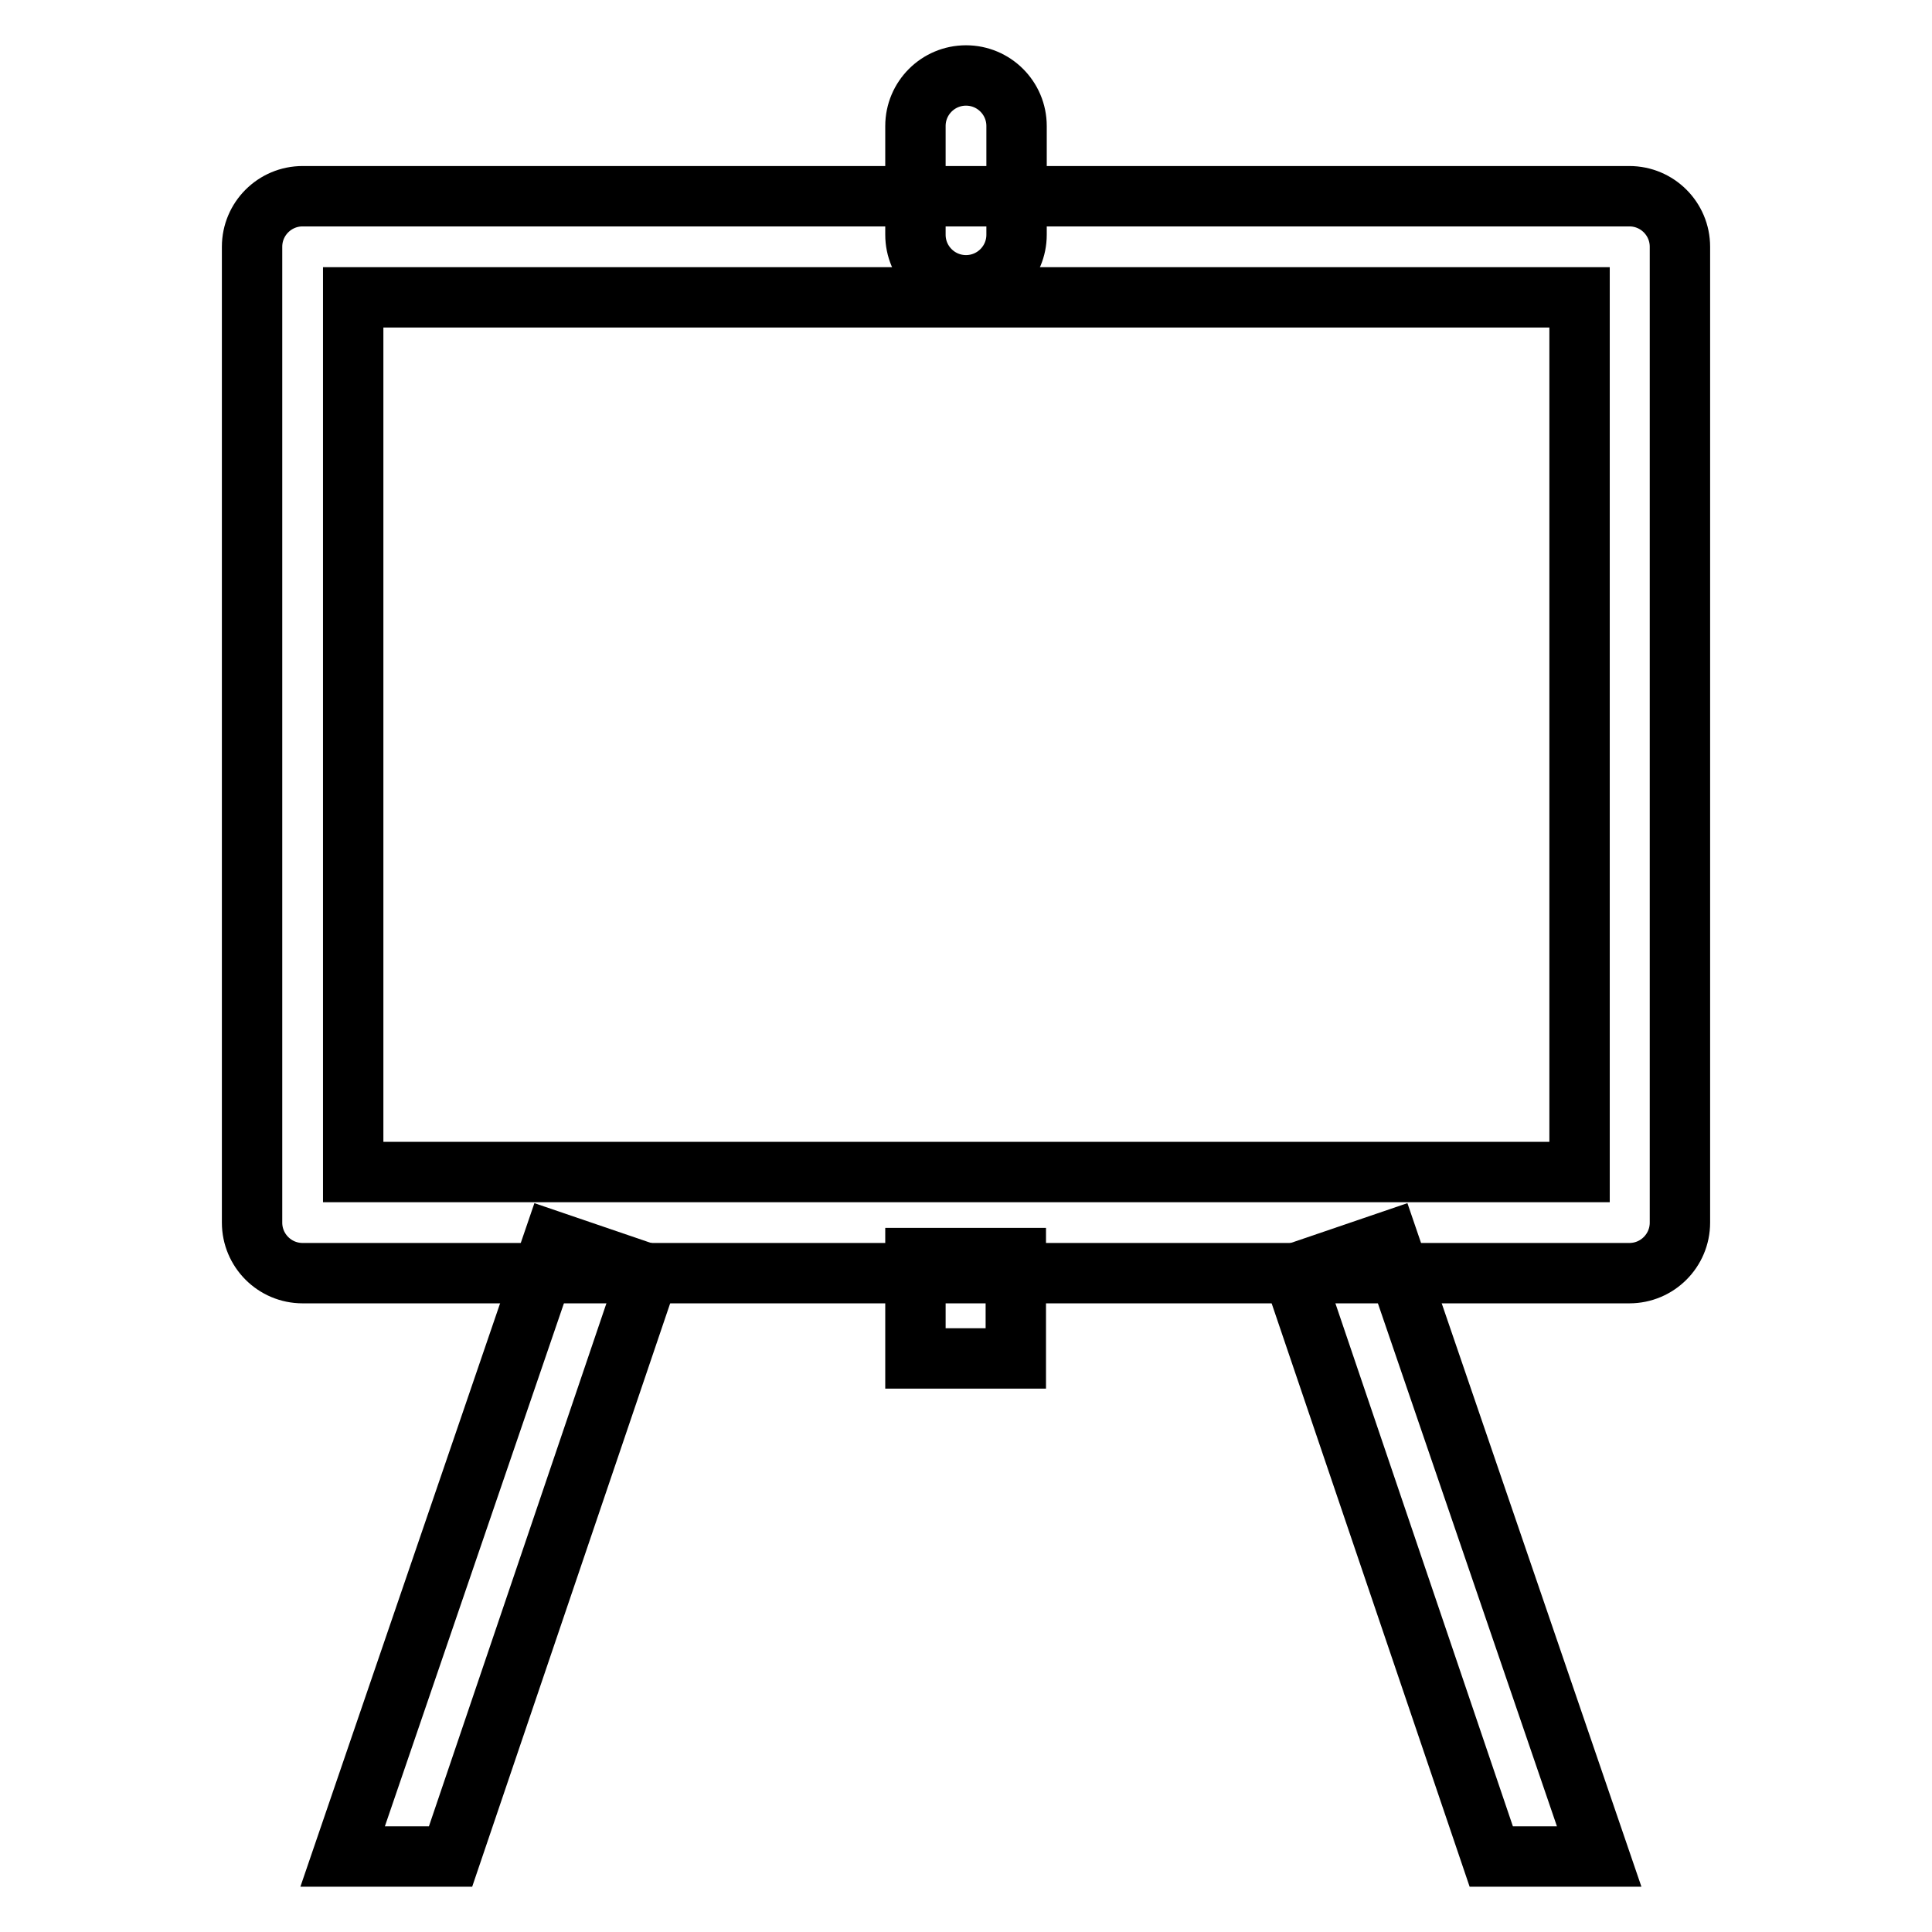
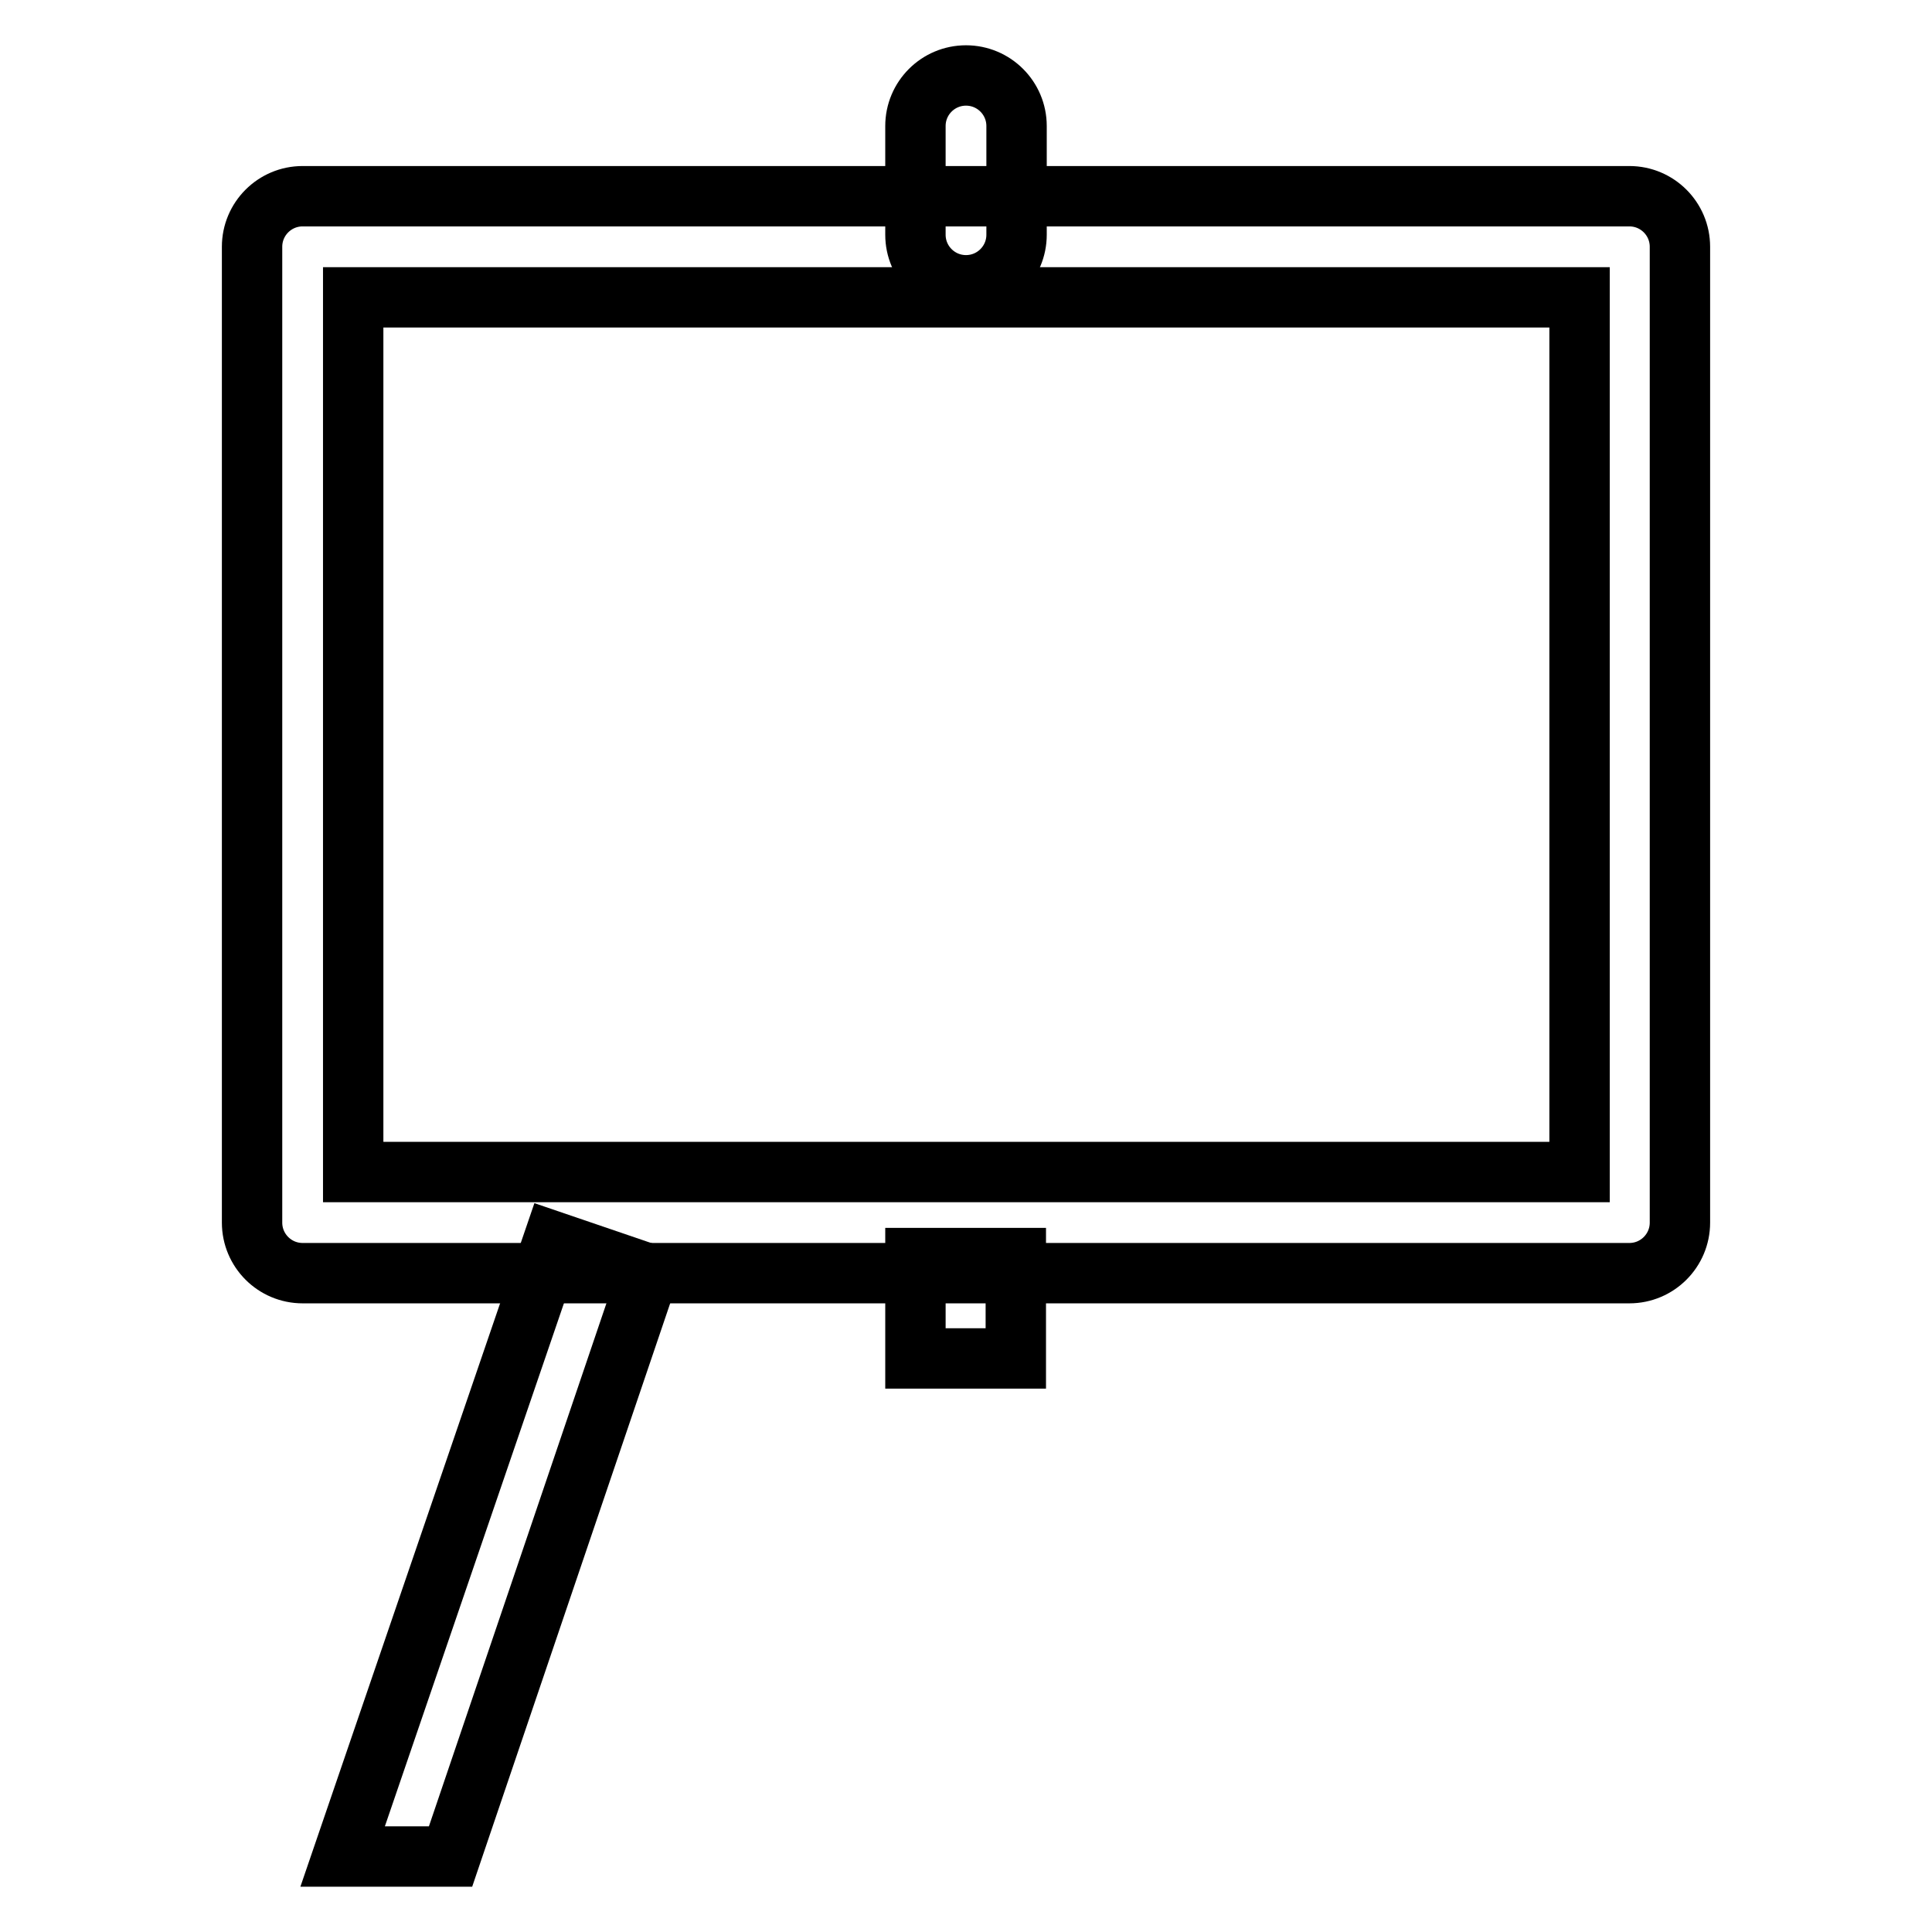
<svg xmlns="http://www.w3.org/2000/svg" version="1.1" x="0px" y="0px" viewBox="0 0 256 256" enable-background="new 0 0 256 256" xml:space="preserve">
  <g>
    <g>
      <g>
        <g>
          <g>
            <g>
              <path stroke-width="8" fill-opacity="0" stroke="#000000" d="M215.9,168.7H40.1c-3.7,0-6.7-3-6.7-6.7V32.7c0-3.7,3-6.7,6.7-6.7h175.8c3.7,0,6.7,3,6.7,6.7V162C222.6,165.7,219.6,168.7,215.9,168.7z M46.8,155.3h162.5V39.4H46.8V155.3z" />
            </g>
          </g>
          <g>
            <g>
              <g>
-                 <path stroke-width="8" fill-opacity="0" stroke="#000000" d="M197.6 246L171.4 168.8 184 164.5 211.9 246 z" />
-               </g>
+                 </g>
            </g>
          </g>
          <g>
            <g>
              <g>
                <path stroke-width="8" fill-opacity="0" stroke="#000000" d="M59.7 246L85.9 168.8 73.3 164.5 45.4 246 z" />
              </g>
            </g>
          </g>
          <g>
            <g>
              <path stroke-width="8" fill-opacity="0" stroke="#000000" d="M121.3 166.7h13.3v13.3h-13.3z" />
            </g>
          </g>
          <g>
            <g>
              <path stroke-width="8" fill-opacity="0" stroke="#000000" d="M128,37.8c-3.7,0-6.7-3-6.7-6.7V16.7c0-3.7,3-6.7,6.7-6.7c3.7,0,6.7,3,6.7,6.7v14.4C134.7,34.8,131.7,37.8,128,37.8z" />
            </g>
          </g>
        </g>
      </g>
      <g />
      <g />
      <g />
      <g />
      <g />
      <g />
      <g />
      <g />
      <g />
      <g />
      <g />
      <g />
      <g />
      <g />
      <g />
    </g>
  </g>
</svg>